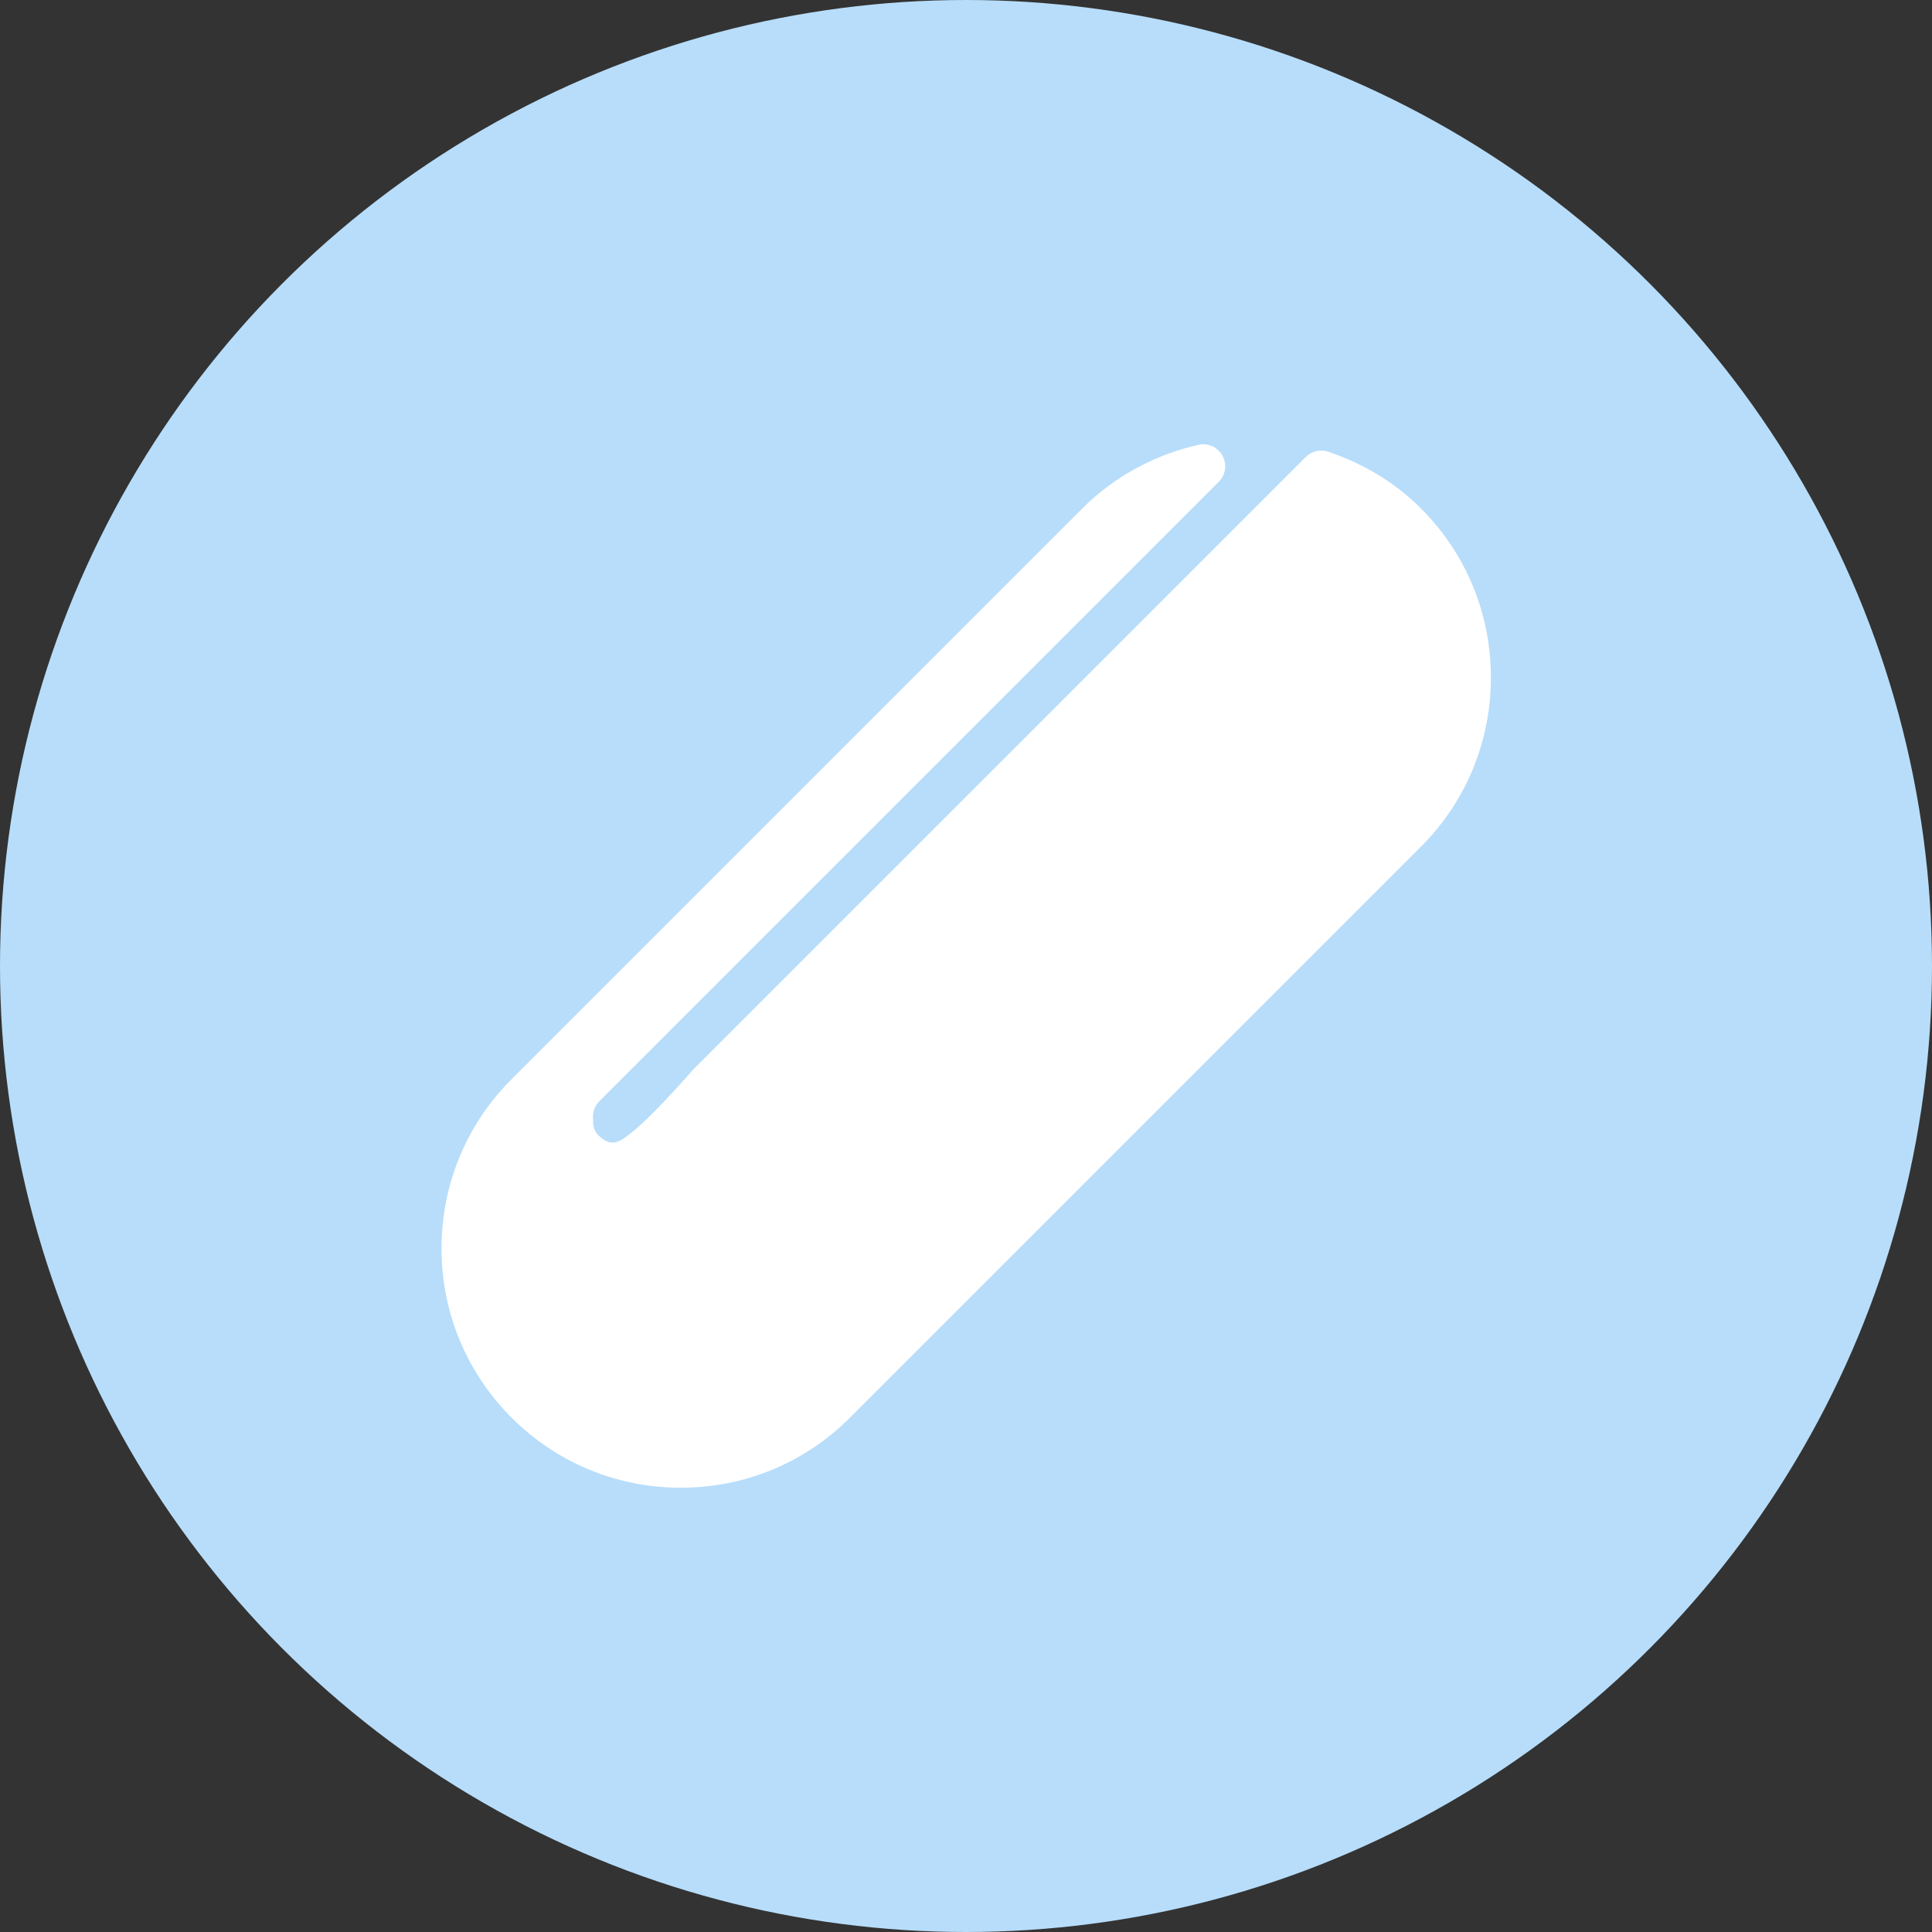
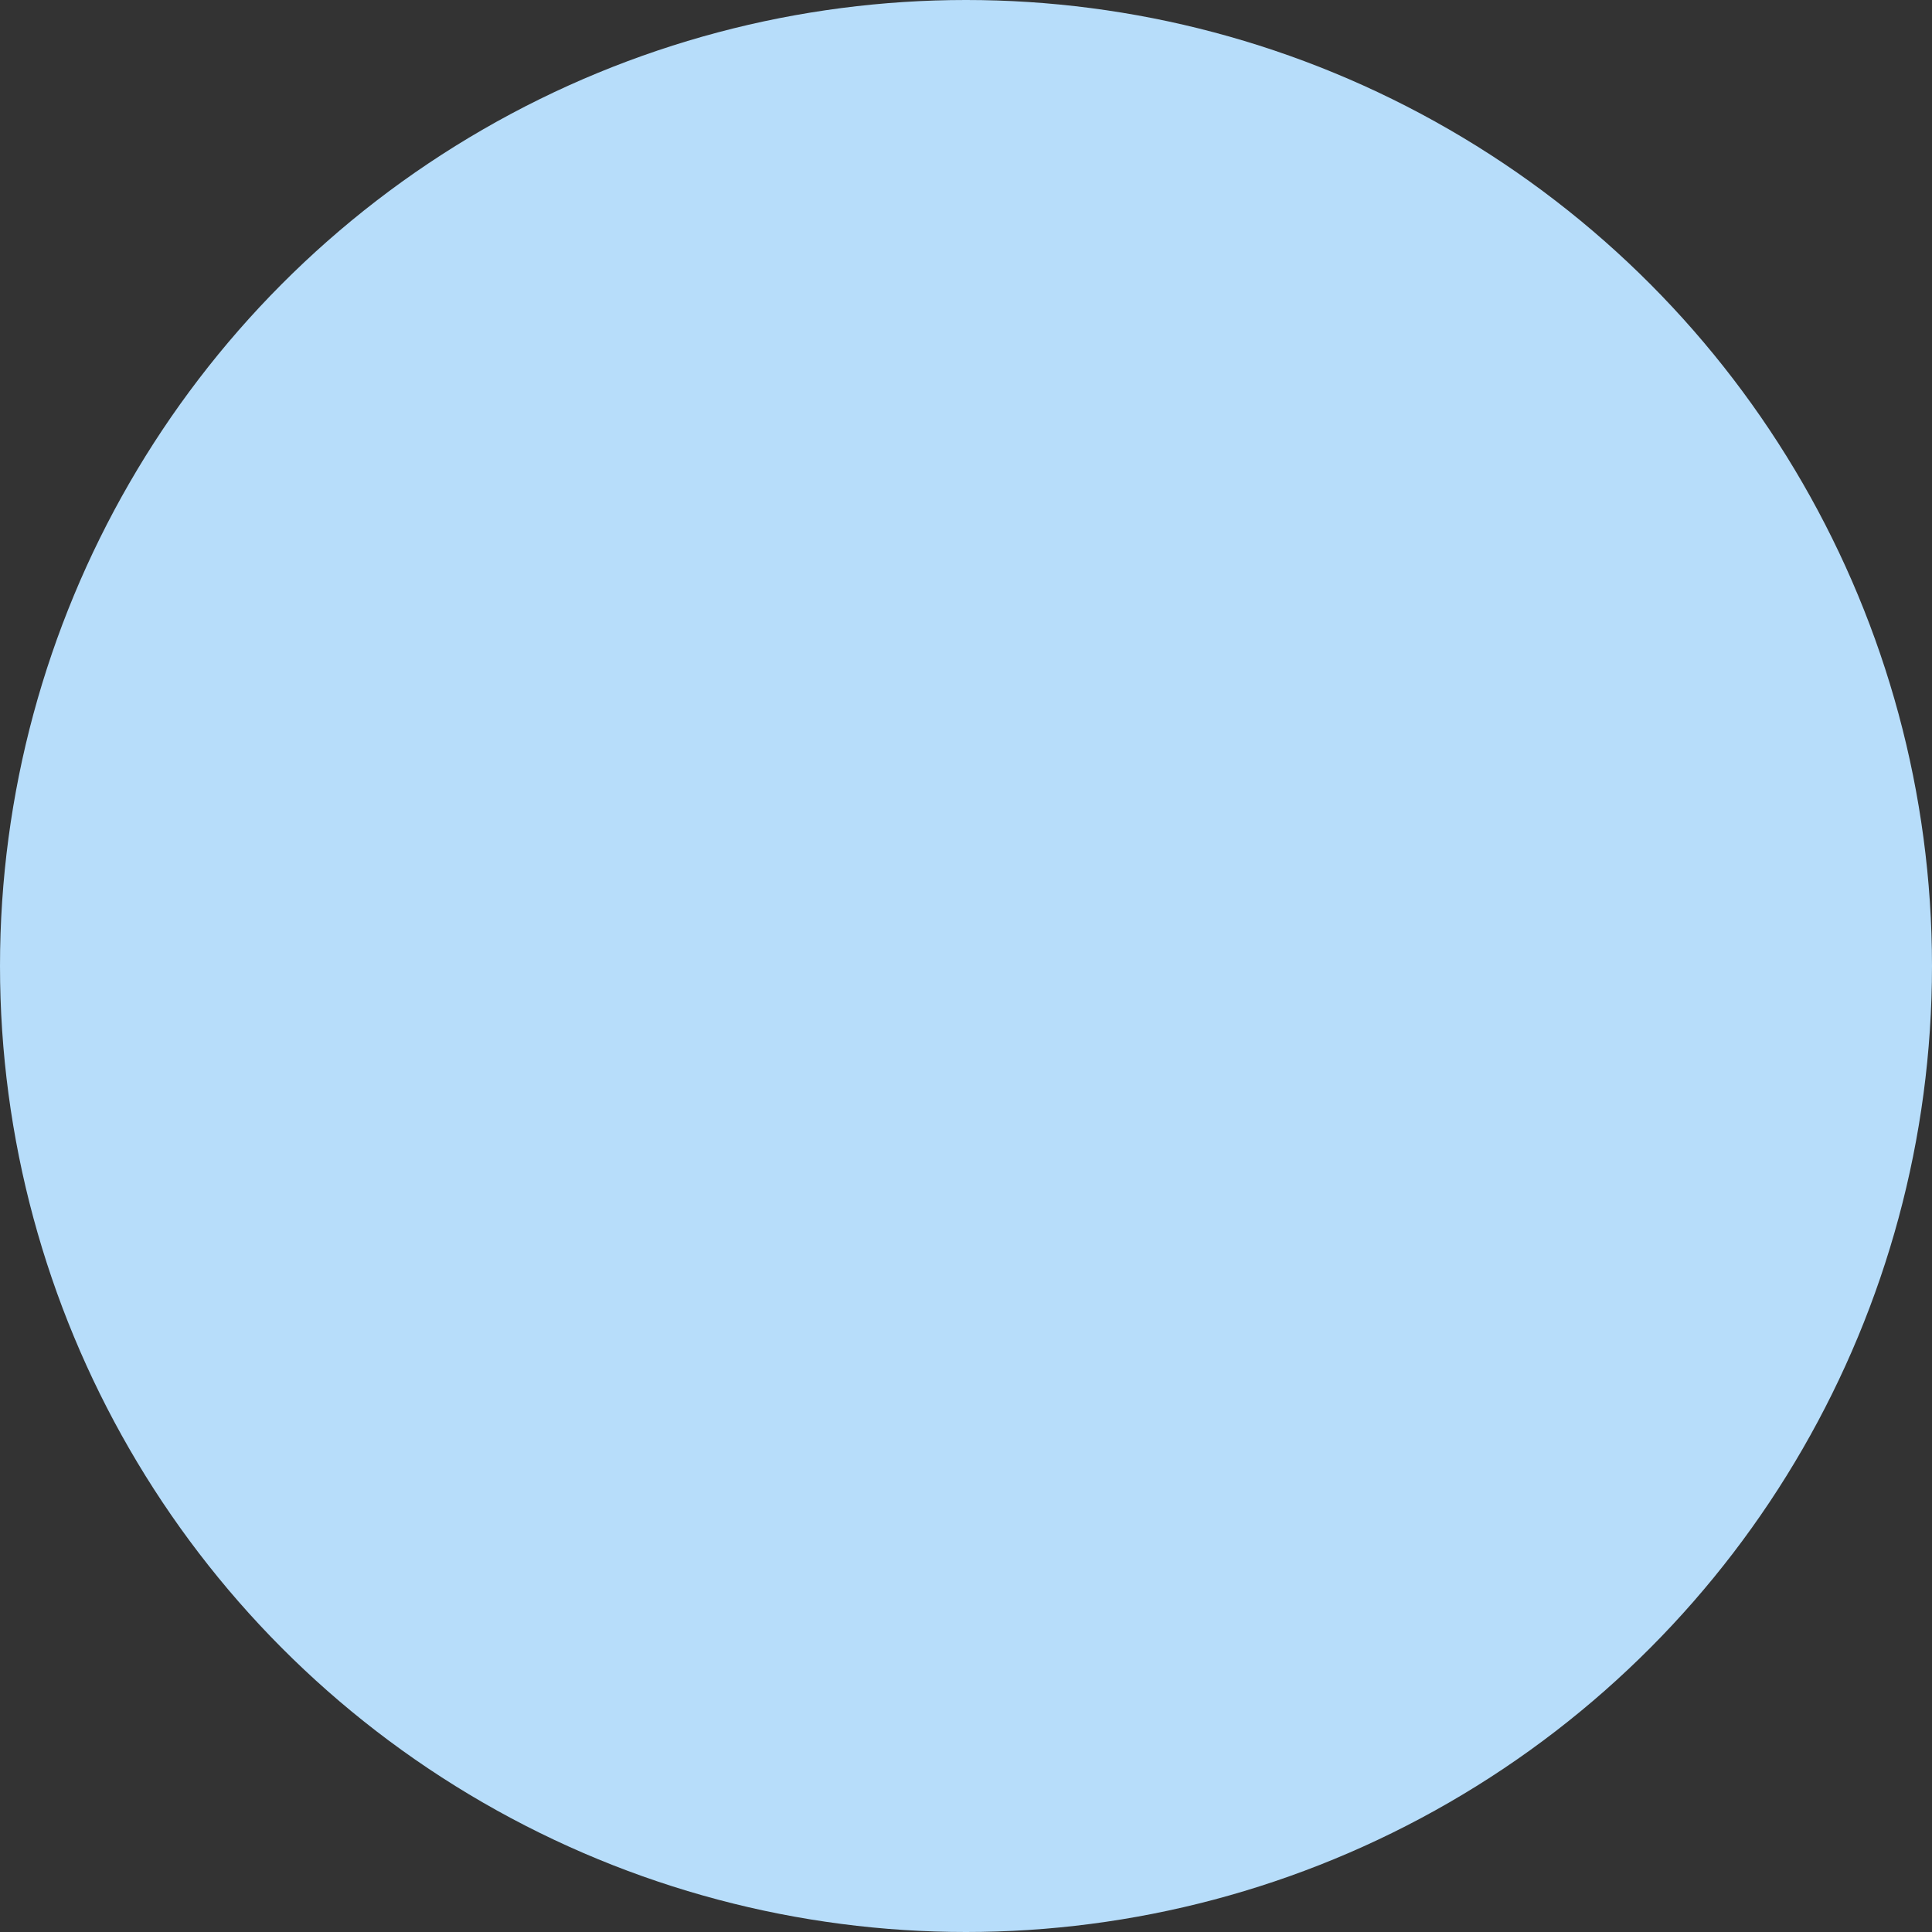
<svg xmlns="http://www.w3.org/2000/svg" width="44" height="44" viewBox="0 0 44 44" fill="none">
  <rect x="0" y="0" width="44" height="44" fill="#333333" stroke="none" />
  <circle cx="22" cy="22" r="22" fill="#B7DDFA" />
  <g clip-path="url(#clip0_13625_35994)">
-     <path d="M32.36 11.578C31.782 11 31.072 10.566 30.251 10.288C30.072 10.228 29.872 10.273 29.737 10.408L15.792 24.353C15.792 24.353 14.662 25.661 14.167 25.951C13.943 26.083 13.824 26.007 13.699 25.916C13.573 25.826 13.512 25.714 13.508 25.559L13.505 25.444C13.501 25.308 13.554 25.175 13.651 25.078L27.757 10.972C27.915 10.814 27.949 10.572 27.841 10.377C27.734 10.183 27.512 10.08 27.292 10.131C26.28 10.361 25.367 10.862 24.651 11.578L11.651 24.578C10.622 25.607 10.055 26.976 10.055 28.432C10.055 29.888 10.622 31.256 11.651 32.286C12.68 33.315 14.049 33.882 15.505 33.882C16.961 33.882 18.329 33.315 19.358 32.286L32.358 19.286C33.387 18.257 33.954 16.888 33.954 15.432C33.954 13.976 33.39 12.607 32.36 11.578Z" fill="white" />
+     <path d="M32.36 11.578C31.782 11 31.072 10.566 30.251 10.288C30.072 10.228 29.872 10.273 29.737 10.408L15.792 24.353C15.792 24.353 14.662 25.661 14.167 25.951C13.573 25.826 13.512 25.714 13.508 25.559L13.505 25.444C13.501 25.308 13.554 25.175 13.651 25.078L27.757 10.972C27.915 10.814 27.949 10.572 27.841 10.377C27.734 10.183 27.512 10.08 27.292 10.131C26.28 10.361 25.367 10.862 24.651 11.578L11.651 24.578C10.622 25.607 10.055 26.976 10.055 28.432C10.055 29.888 10.622 31.256 11.651 32.286C12.68 33.315 14.049 33.882 15.505 33.882C16.961 33.882 18.329 33.315 19.358 32.286L32.358 19.286C33.387 18.257 33.954 16.888 33.954 15.432C33.954 13.976 33.39 12.607 32.36 11.578Z" fill="white" />
  </g>
  <defs>
    <clipPath id="clip0_13625_35994">
-       <rect width="24" height="24" fill="white" transform="translate(10 10)" />
-     </clipPath>
+       </clipPath>
  </defs>
</svg>